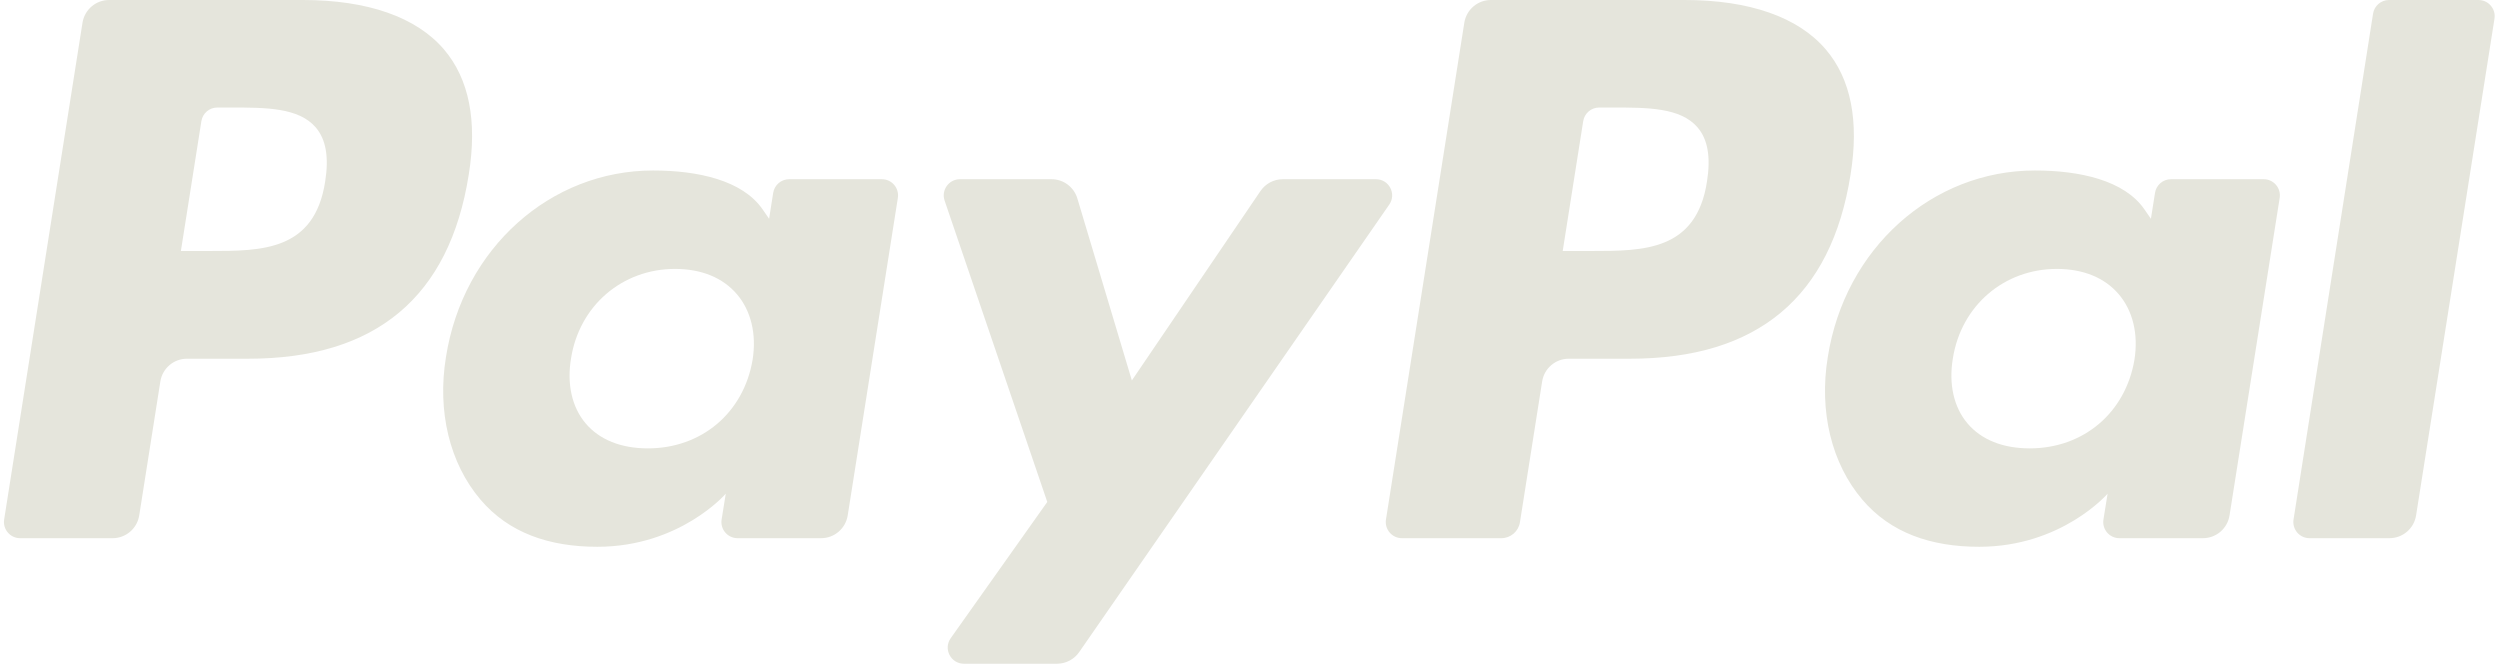
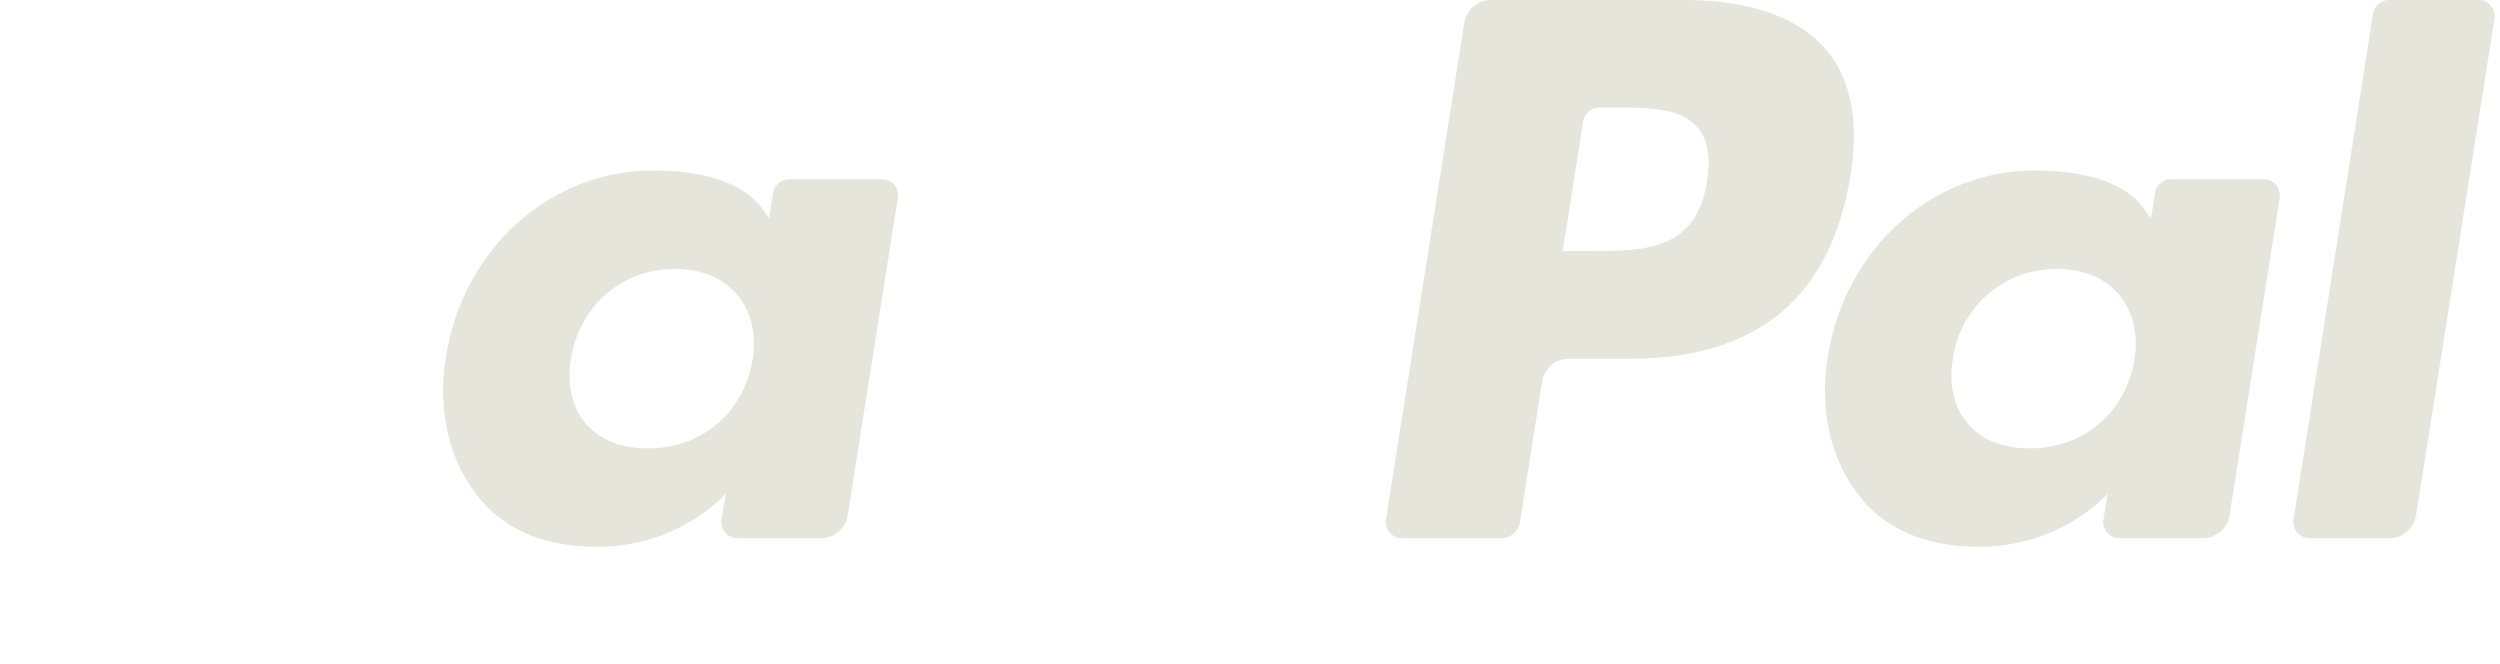
<svg xmlns="http://www.w3.org/2000/svg" fill="none" viewBox="0 0 226 60" height="60" width="226">
  <g clip-path="url(#clip0_641_2111)" id="Brands">
    <path fill="#E5E5DC" d="M152.291 0H134.778C133.58 0 132.561 0.871 132.374 2.054L125.292 46.962C125.152 47.849 125.836 48.652 126.734 48.652H135.72C136.557 48.652 137.273 48.042 137.402 47.214L139.411 34.482C139.597 33.298 140.617 32.428 141.815 32.428H147.358C158.893 32.428 165.551 26.845 167.291 15.779C168.074 10.941 167.323 7.137 165.057 4.476C162.566 1.548 158.151 0 152.291 0ZM154.313 16.402C153.356 22.689 148.555 22.689 143.91 22.689H141.269L143.122 10.951C143.235 10.242 143.846 9.72 144.564 9.72H145.776C148.937 9.72 151.924 9.72 153.463 11.521C154.383 12.597 154.662 14.195 154.313 16.402Z" id="Vector" />
-     <path fill="#E5E5DC" d="M27.376 0H9.862C8.665 0 7.646 0.871 7.458 2.054L0.375 46.962C0.236 47.849 0.921 48.652 1.818 48.652H10.181C11.378 48.652 12.398 47.78 12.585 46.597L14.496 34.482C14.683 33.298 15.702 32.428 16.899 32.428H22.442C33.978 32.428 40.636 26.845 42.376 15.779C43.159 10.941 42.407 7.137 40.142 4.476C37.649 1.548 33.235 0 27.376 0ZM29.397 16.402C28.439 22.689 23.638 22.689 18.995 22.689H16.352L18.205 10.951C18.318 10.242 18.928 9.72 19.647 9.72H20.858C24.02 9.72 27.006 9.72 28.545 11.521C29.466 12.597 29.745 14.195 29.397 16.402Z" id="Vector_2" />
    <path fill="#E5E5DC" d="M79.724 16.201H71.338C70.62 16.201 70.009 16.724 69.896 17.434L69.527 19.779L68.941 18.93C67.124 16.292 63.076 15.412 59.035 15.412C49.77 15.412 41.854 22.434 40.314 32.282C39.512 37.194 40.65 41.889 43.436 45.166C45.995 48.176 49.647 49.429 53.998 49.429C61.466 49.429 65.609 44.631 65.609 44.631L65.234 46.963C65.093 47.849 65.778 48.652 66.676 48.652H74.229C75.426 48.652 76.445 47.781 76.632 46.598L81.167 17.889C81.305 17.002 80.621 16.201 79.724 16.201ZM68.035 32.525C67.226 37.317 63.422 40.533 58.57 40.533C56.138 40.533 54.19 39.751 52.939 38.27C51.698 36.801 51.231 34.71 51.625 32.38C52.38 27.631 56.246 24.31 61.024 24.31C63.405 24.31 65.339 25.101 66.615 26.595C67.899 28.1 68.404 30.206 68.035 32.525Z" id="Vector_3" />
    <path fill="#E5E5DC" d="M204.64 16.201H196.255C195.536 16.201 194.924 16.724 194.813 17.434L194.443 19.779L193.857 18.93C192.04 16.292 187.993 15.412 183.951 15.412C174.685 15.412 166.771 22.434 165.231 32.282C164.428 37.194 165.568 41.889 168.353 45.166C170.912 48.176 174.565 49.429 178.916 49.429C186.383 49.429 190.526 44.631 190.526 44.631L190.151 46.963C190.01 47.849 190.694 48.652 191.593 48.652H199.146C200.343 48.652 201.361 47.781 201.549 46.598L206.083 17.889C206.223 17.002 205.537 16.201 204.64 16.201ZM192.953 32.525C192.143 37.317 188.34 40.533 183.488 40.533C181.054 40.533 179.108 39.751 177.856 38.27C176.616 36.801 176.149 34.71 176.542 32.38C177.298 27.631 181.162 24.31 185.94 24.31C188.32 24.31 190.254 25.101 191.532 26.595C192.815 28.1 193.32 30.206 192.953 32.525Z" id="Vector_4" />
-     <path fill="#E5E5DC" d="M124.391 16.201H115.961C115.155 16.201 114.402 16.602 113.948 17.267L102.32 34.393L97.392 17.937C97.082 16.907 96.135 16.201 95.061 16.201H86.775C85.774 16.201 85.07 17.185 85.392 18.133L94.674 45.377L85.944 57.694C85.258 58.662 85.95 59.999 87.136 59.999H95.556C96.355 59.999 97.102 59.608 97.556 58.952L125.59 18.493C126.261 17.525 125.567 16.201 124.391 16.201Z" id="Vector_5" />
    <path fill="#E5E5DC" d="M214.525 1.233L207.336 46.964C207.197 47.85 207.881 48.652 208.778 48.652H216.008C217.206 48.652 218.225 47.781 218.413 46.599L225.501 1.69C225.641 0.804 224.957 0.001 224.058 0.001H215.968C215.249 -0 214.637 0.523 214.525 1.233Z" id="Vector_6" />
  </g>
  <defs>
    <clipPath id="clip0_641_2111">
      <rect transform="translate(0.357)" fill="white" height="60" width="225.161" />
    </clipPath>
  </defs>
</svg>